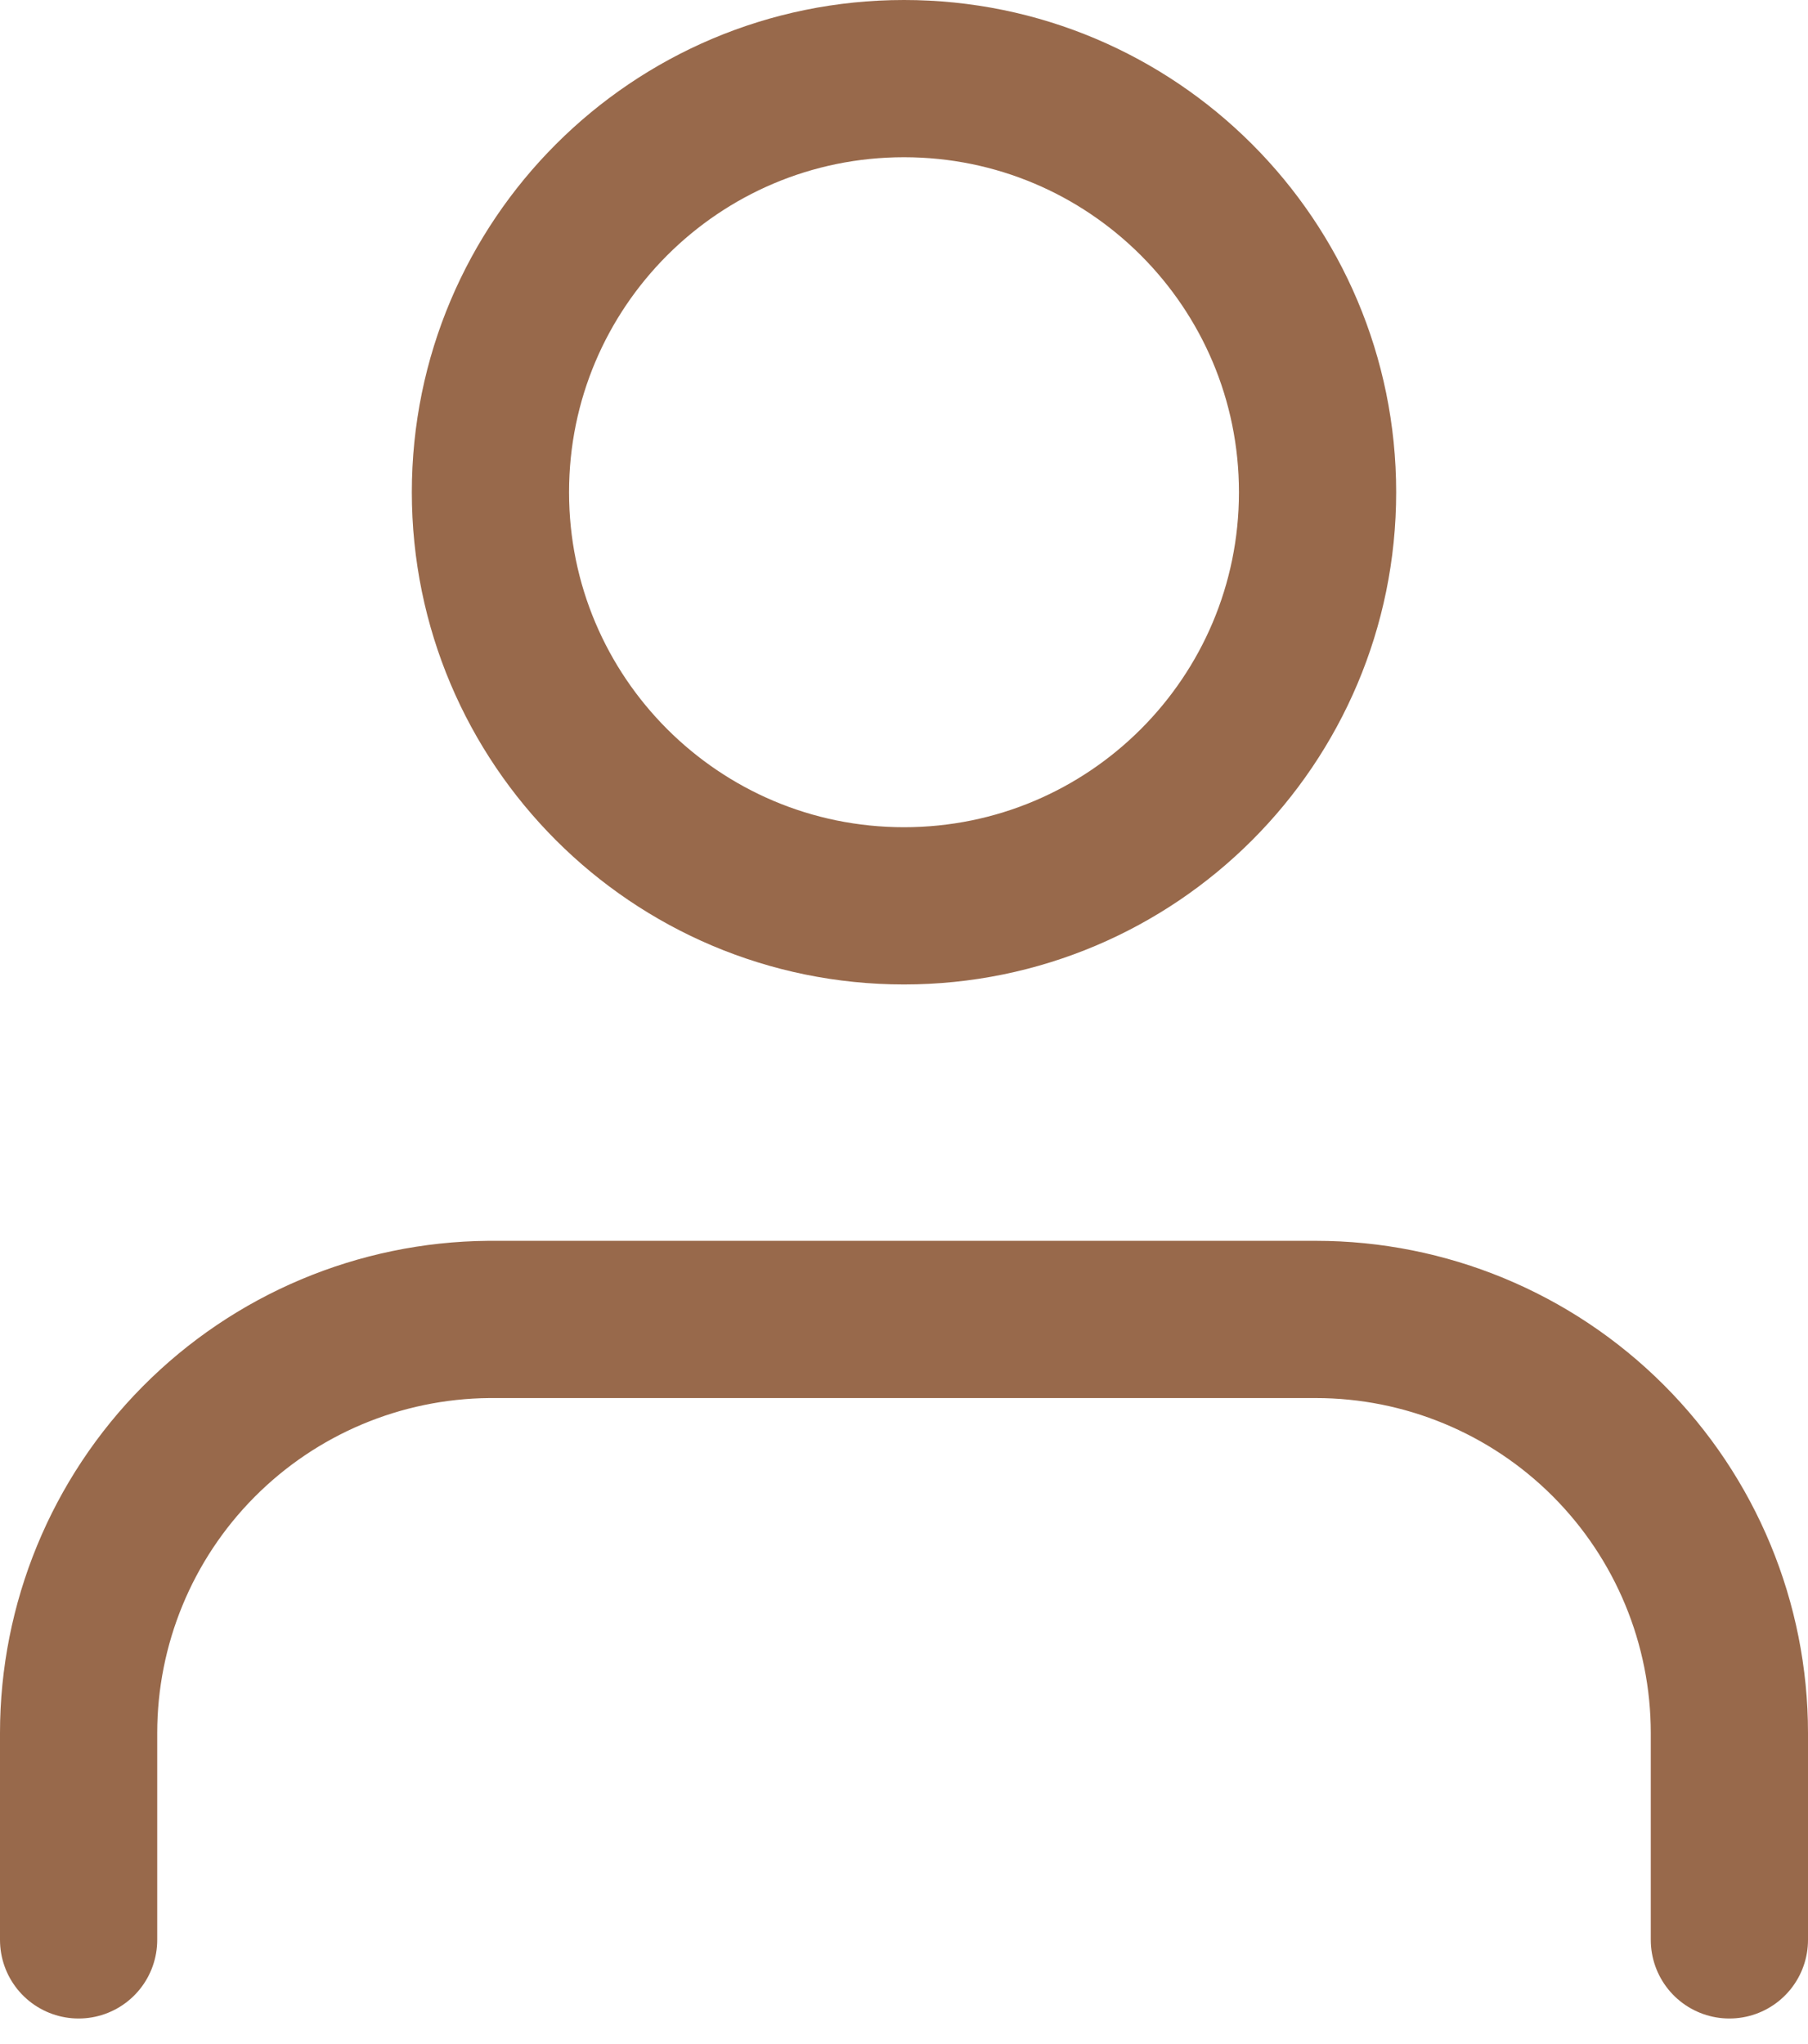
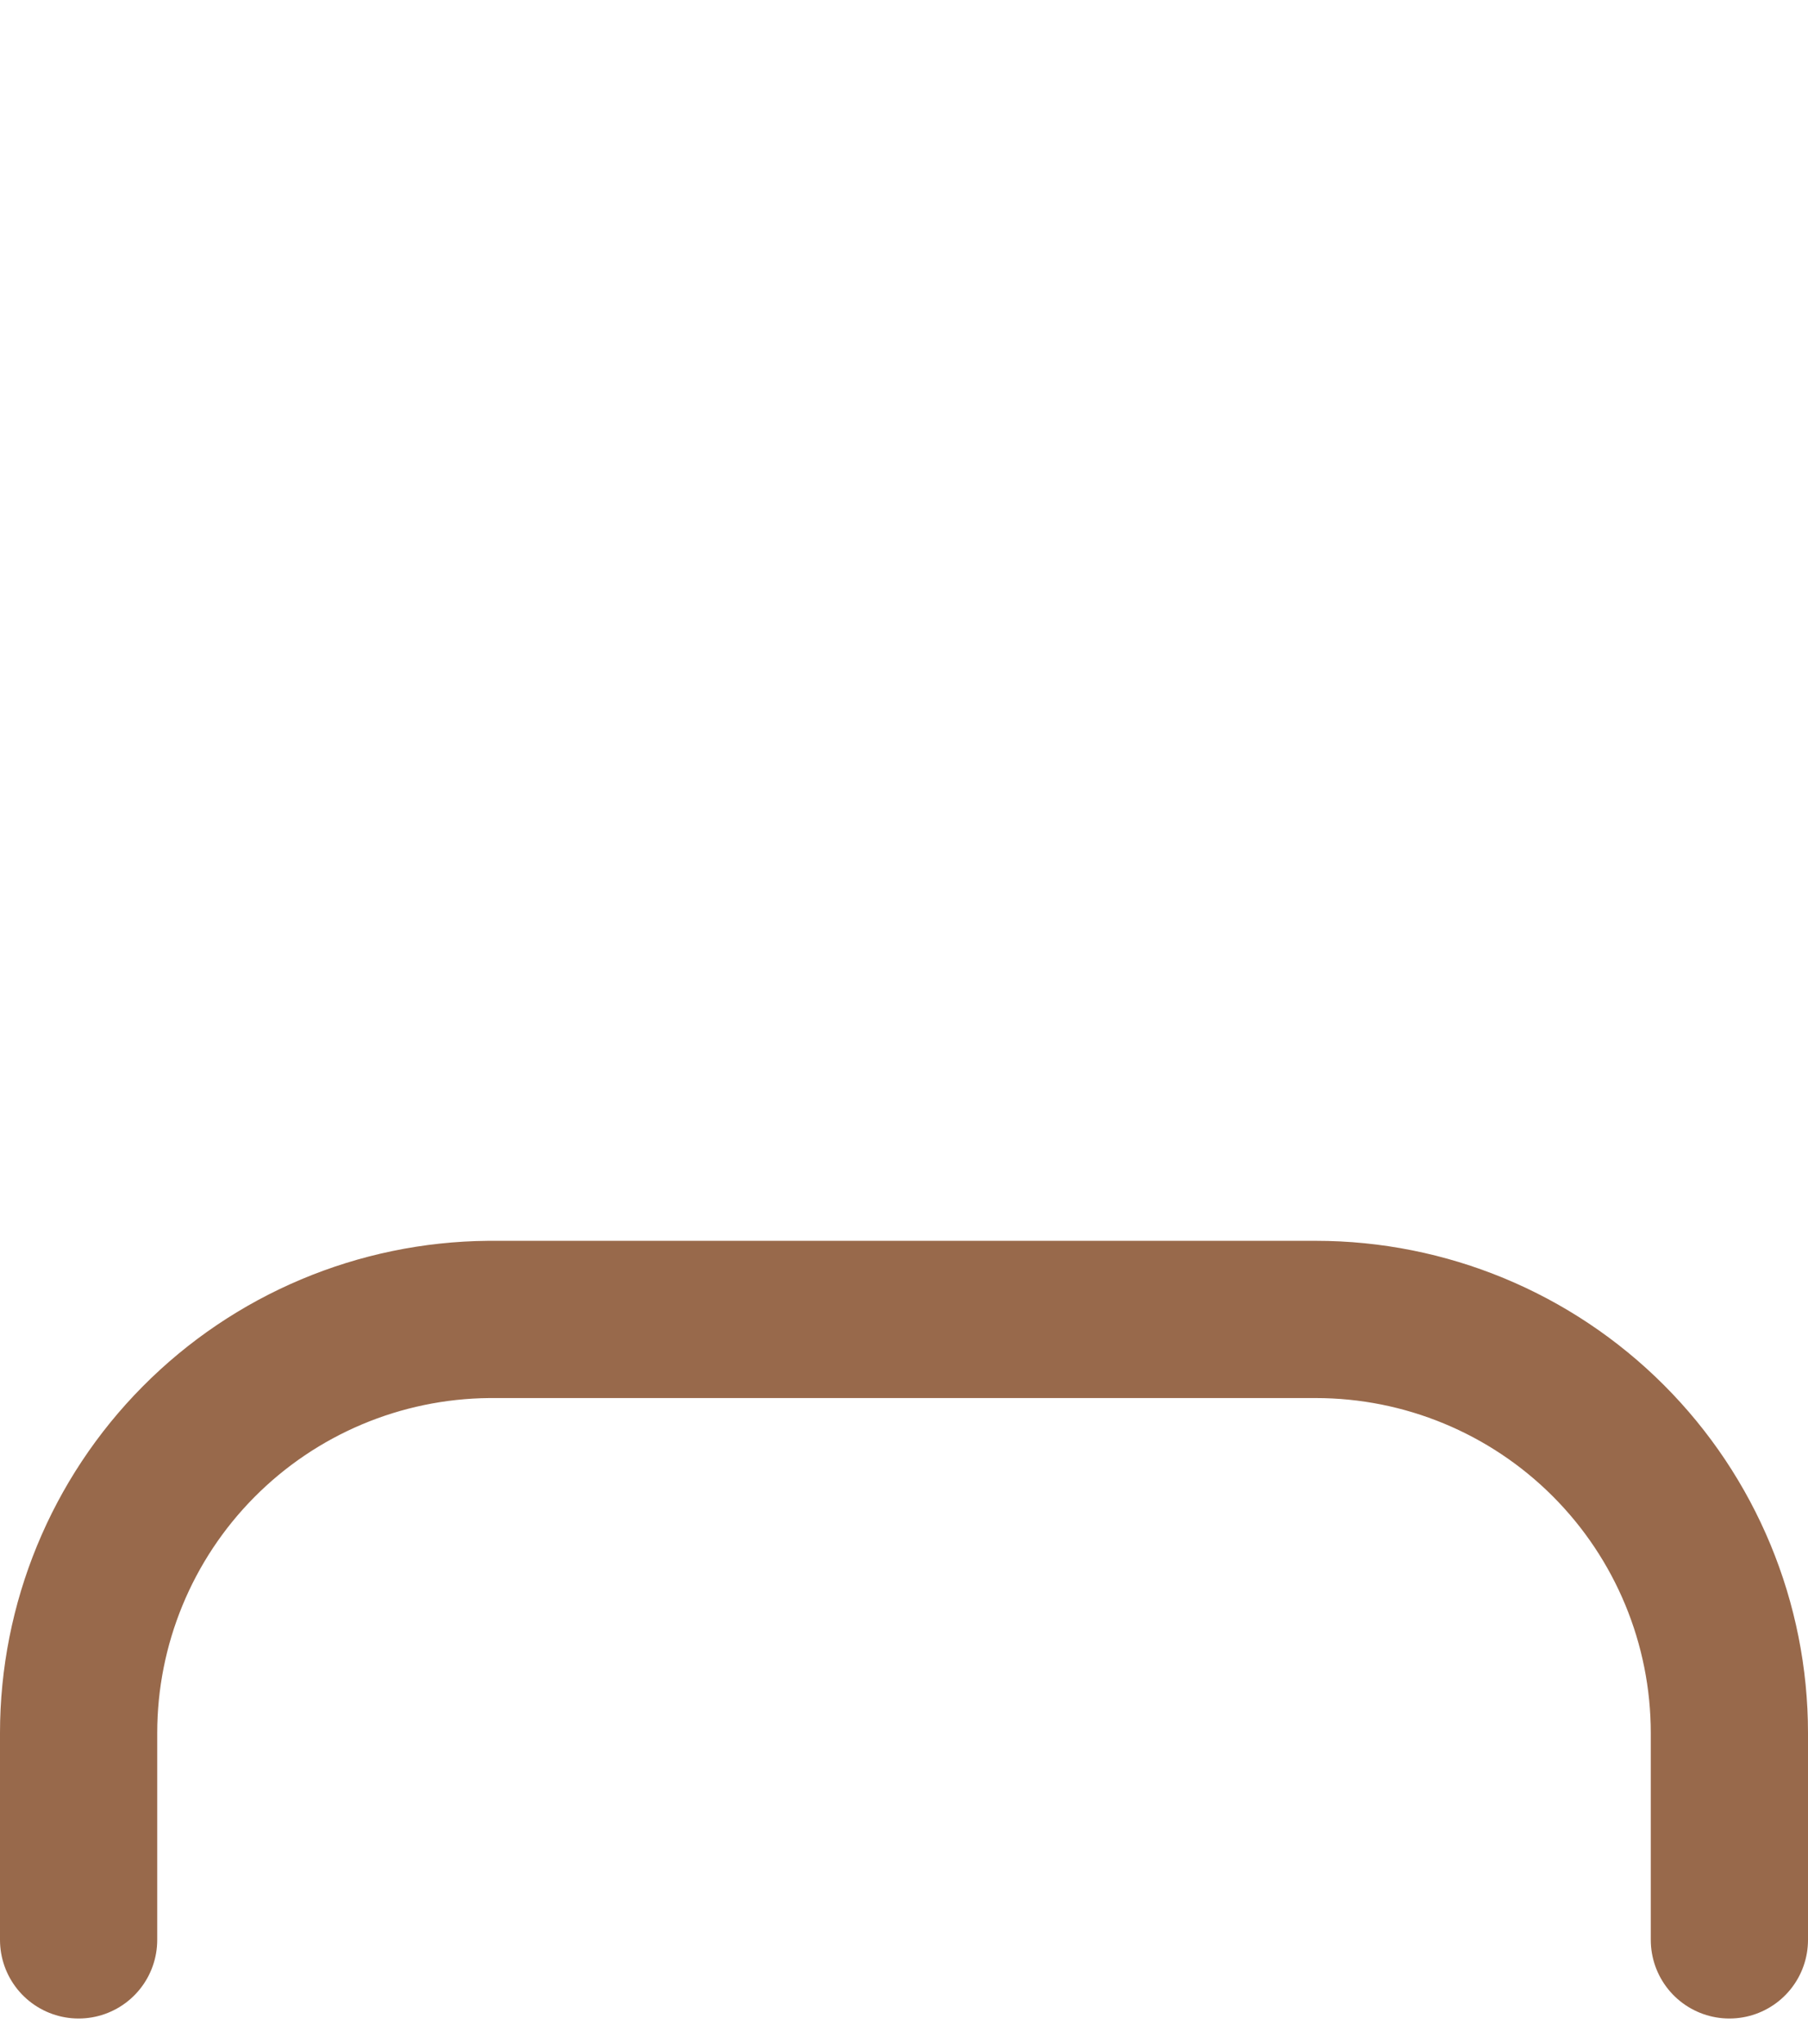
<svg xmlns="http://www.w3.org/2000/svg" width="23" height="26" viewBox="0 0 23 26" fill="none">
  <path d="M22 24.675V22.044C22 20.649 21.446 19.311 20.459 18.324C19.472 17.337 18.134 16.783 16.739 16.783H6.217C4.829 16.795 3.502 17.354 2.525 18.34C1.548 19.325 1 20.657 1 22.044V24.675" stroke="#98694B" stroke-width="2" stroke-linecap="round" stroke-linejoin="round" />
-   <path d="M11.5 11.522C14.406 11.522 16.761 9.167 16.761 6.261C16.761 3.355 14.406 1 11.5 1C8.595 1 6.239 3.355 6.239 6.261C6.239 9.167 8.595 11.522 11.5 11.522Z" stroke="#98694B" stroke-width="2" stroke-linecap="round" stroke-linejoin="round" />
</svg>